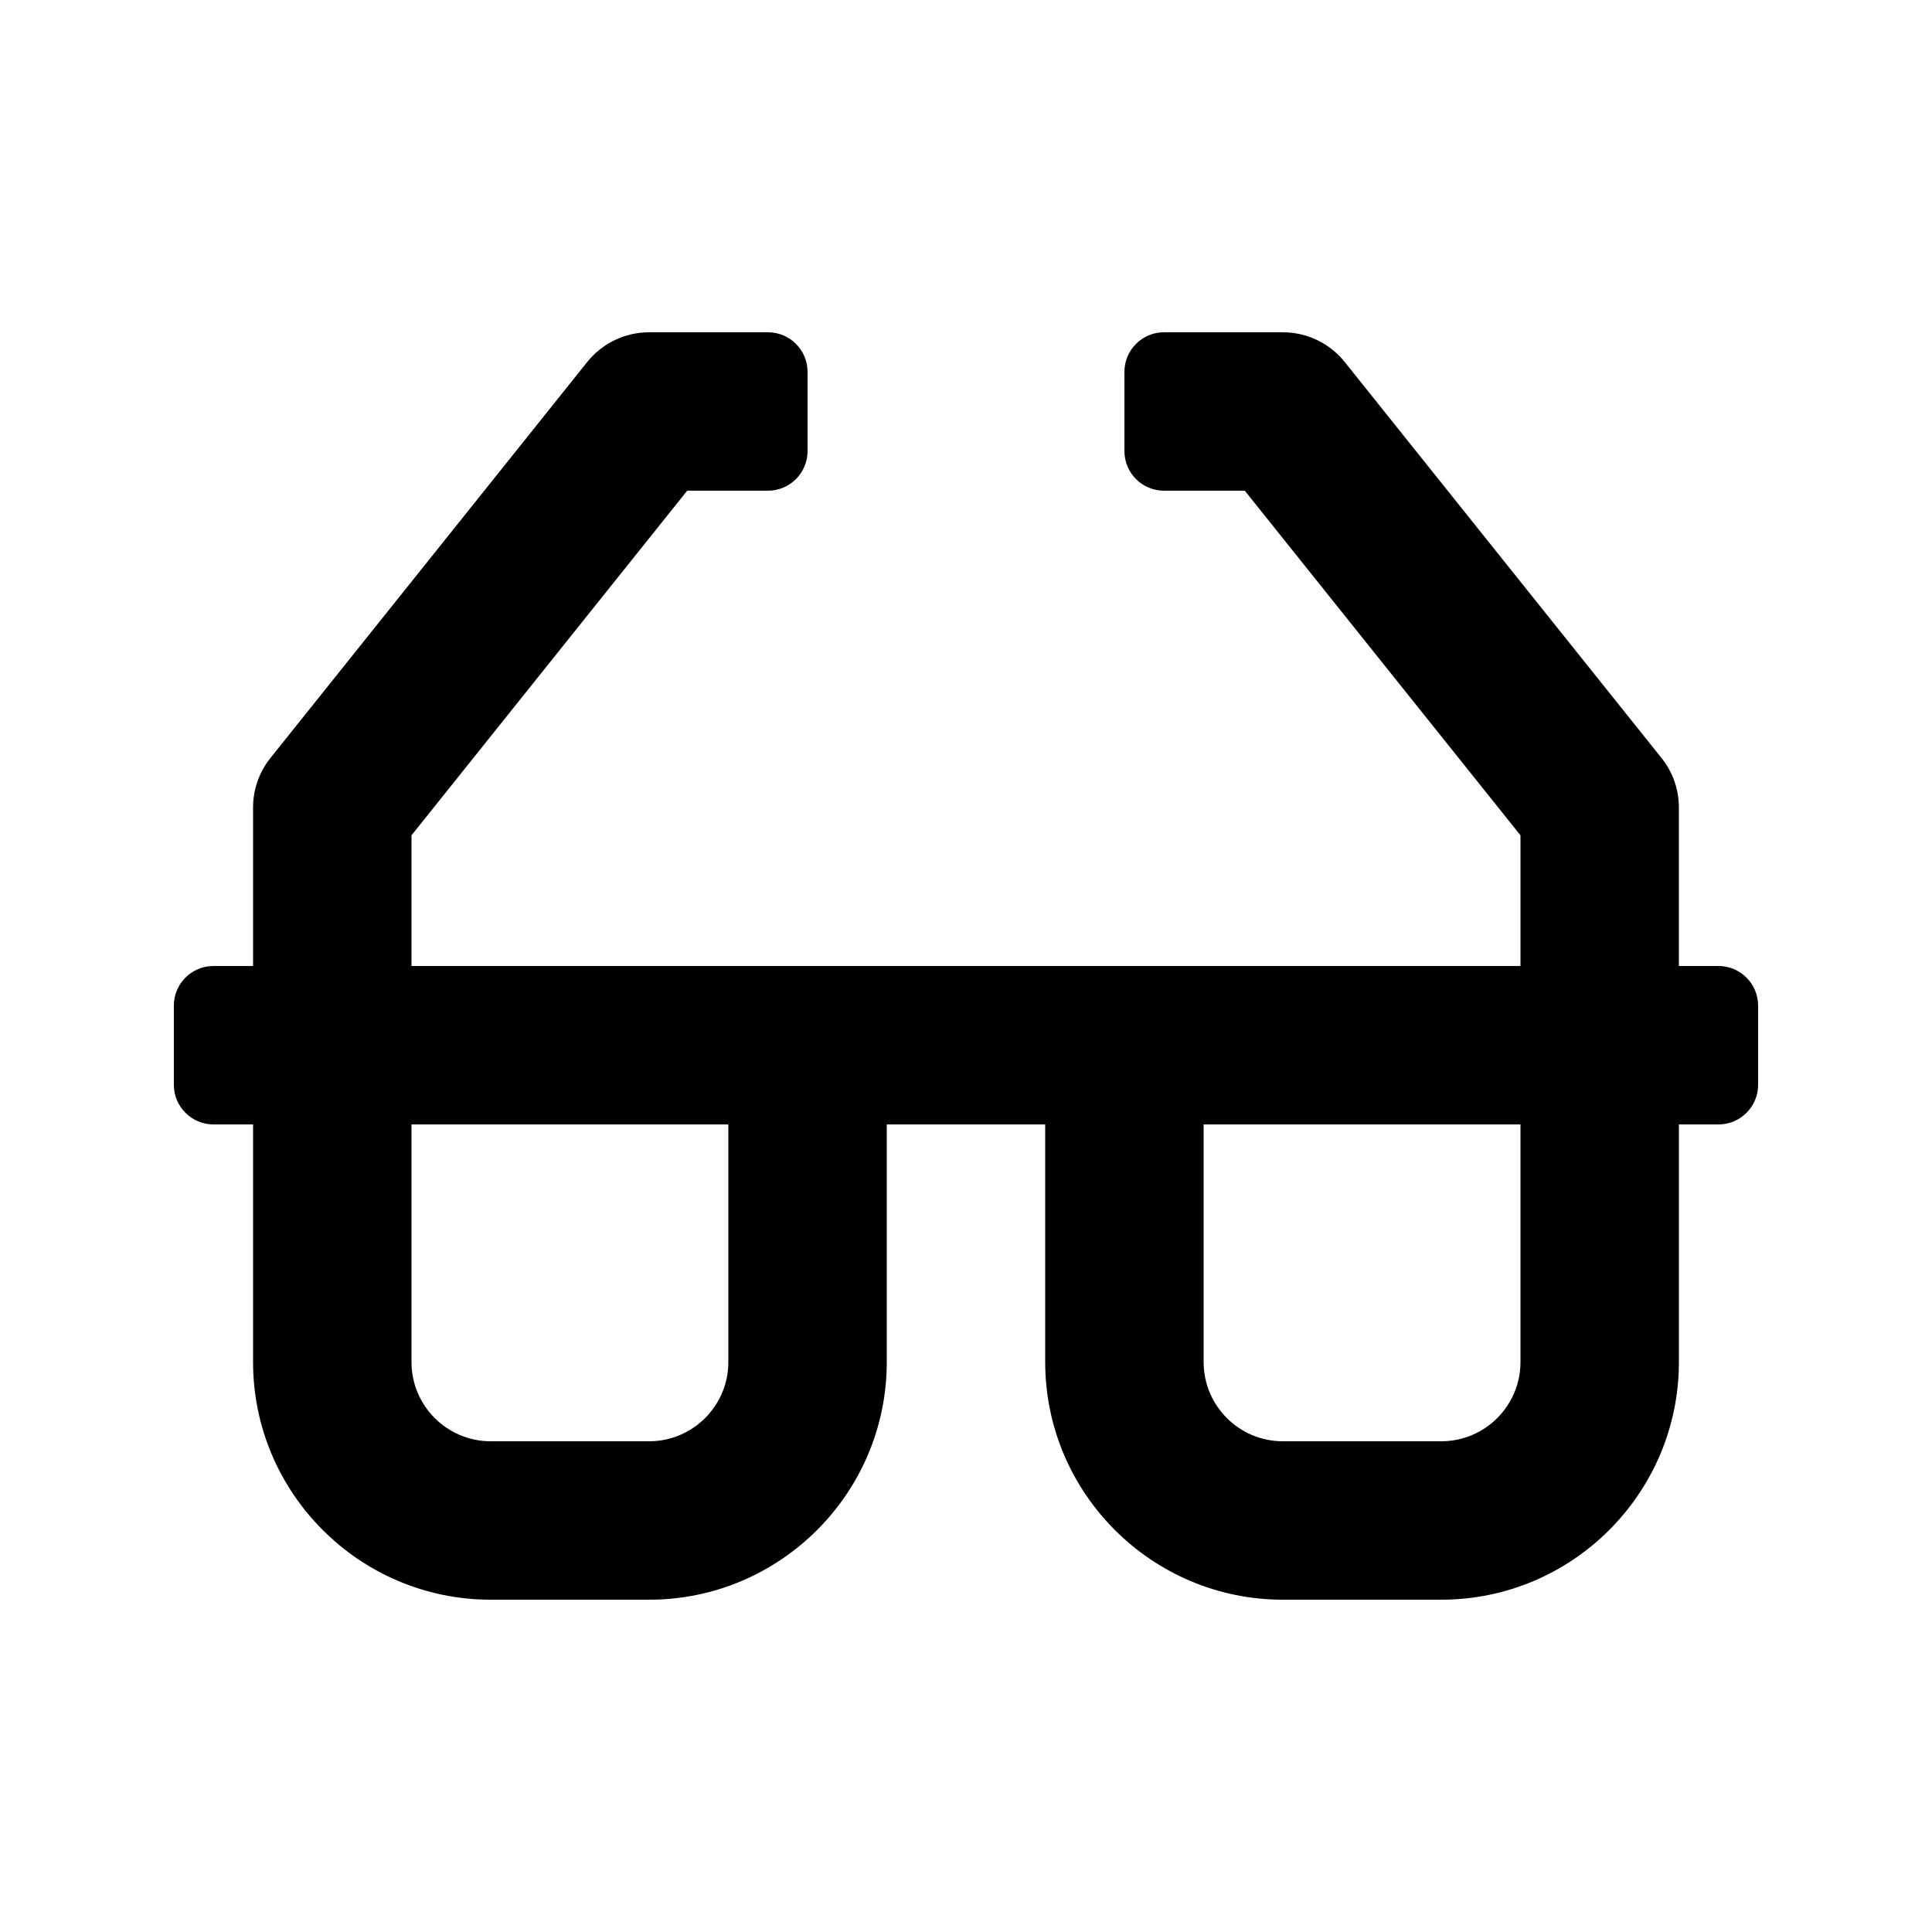
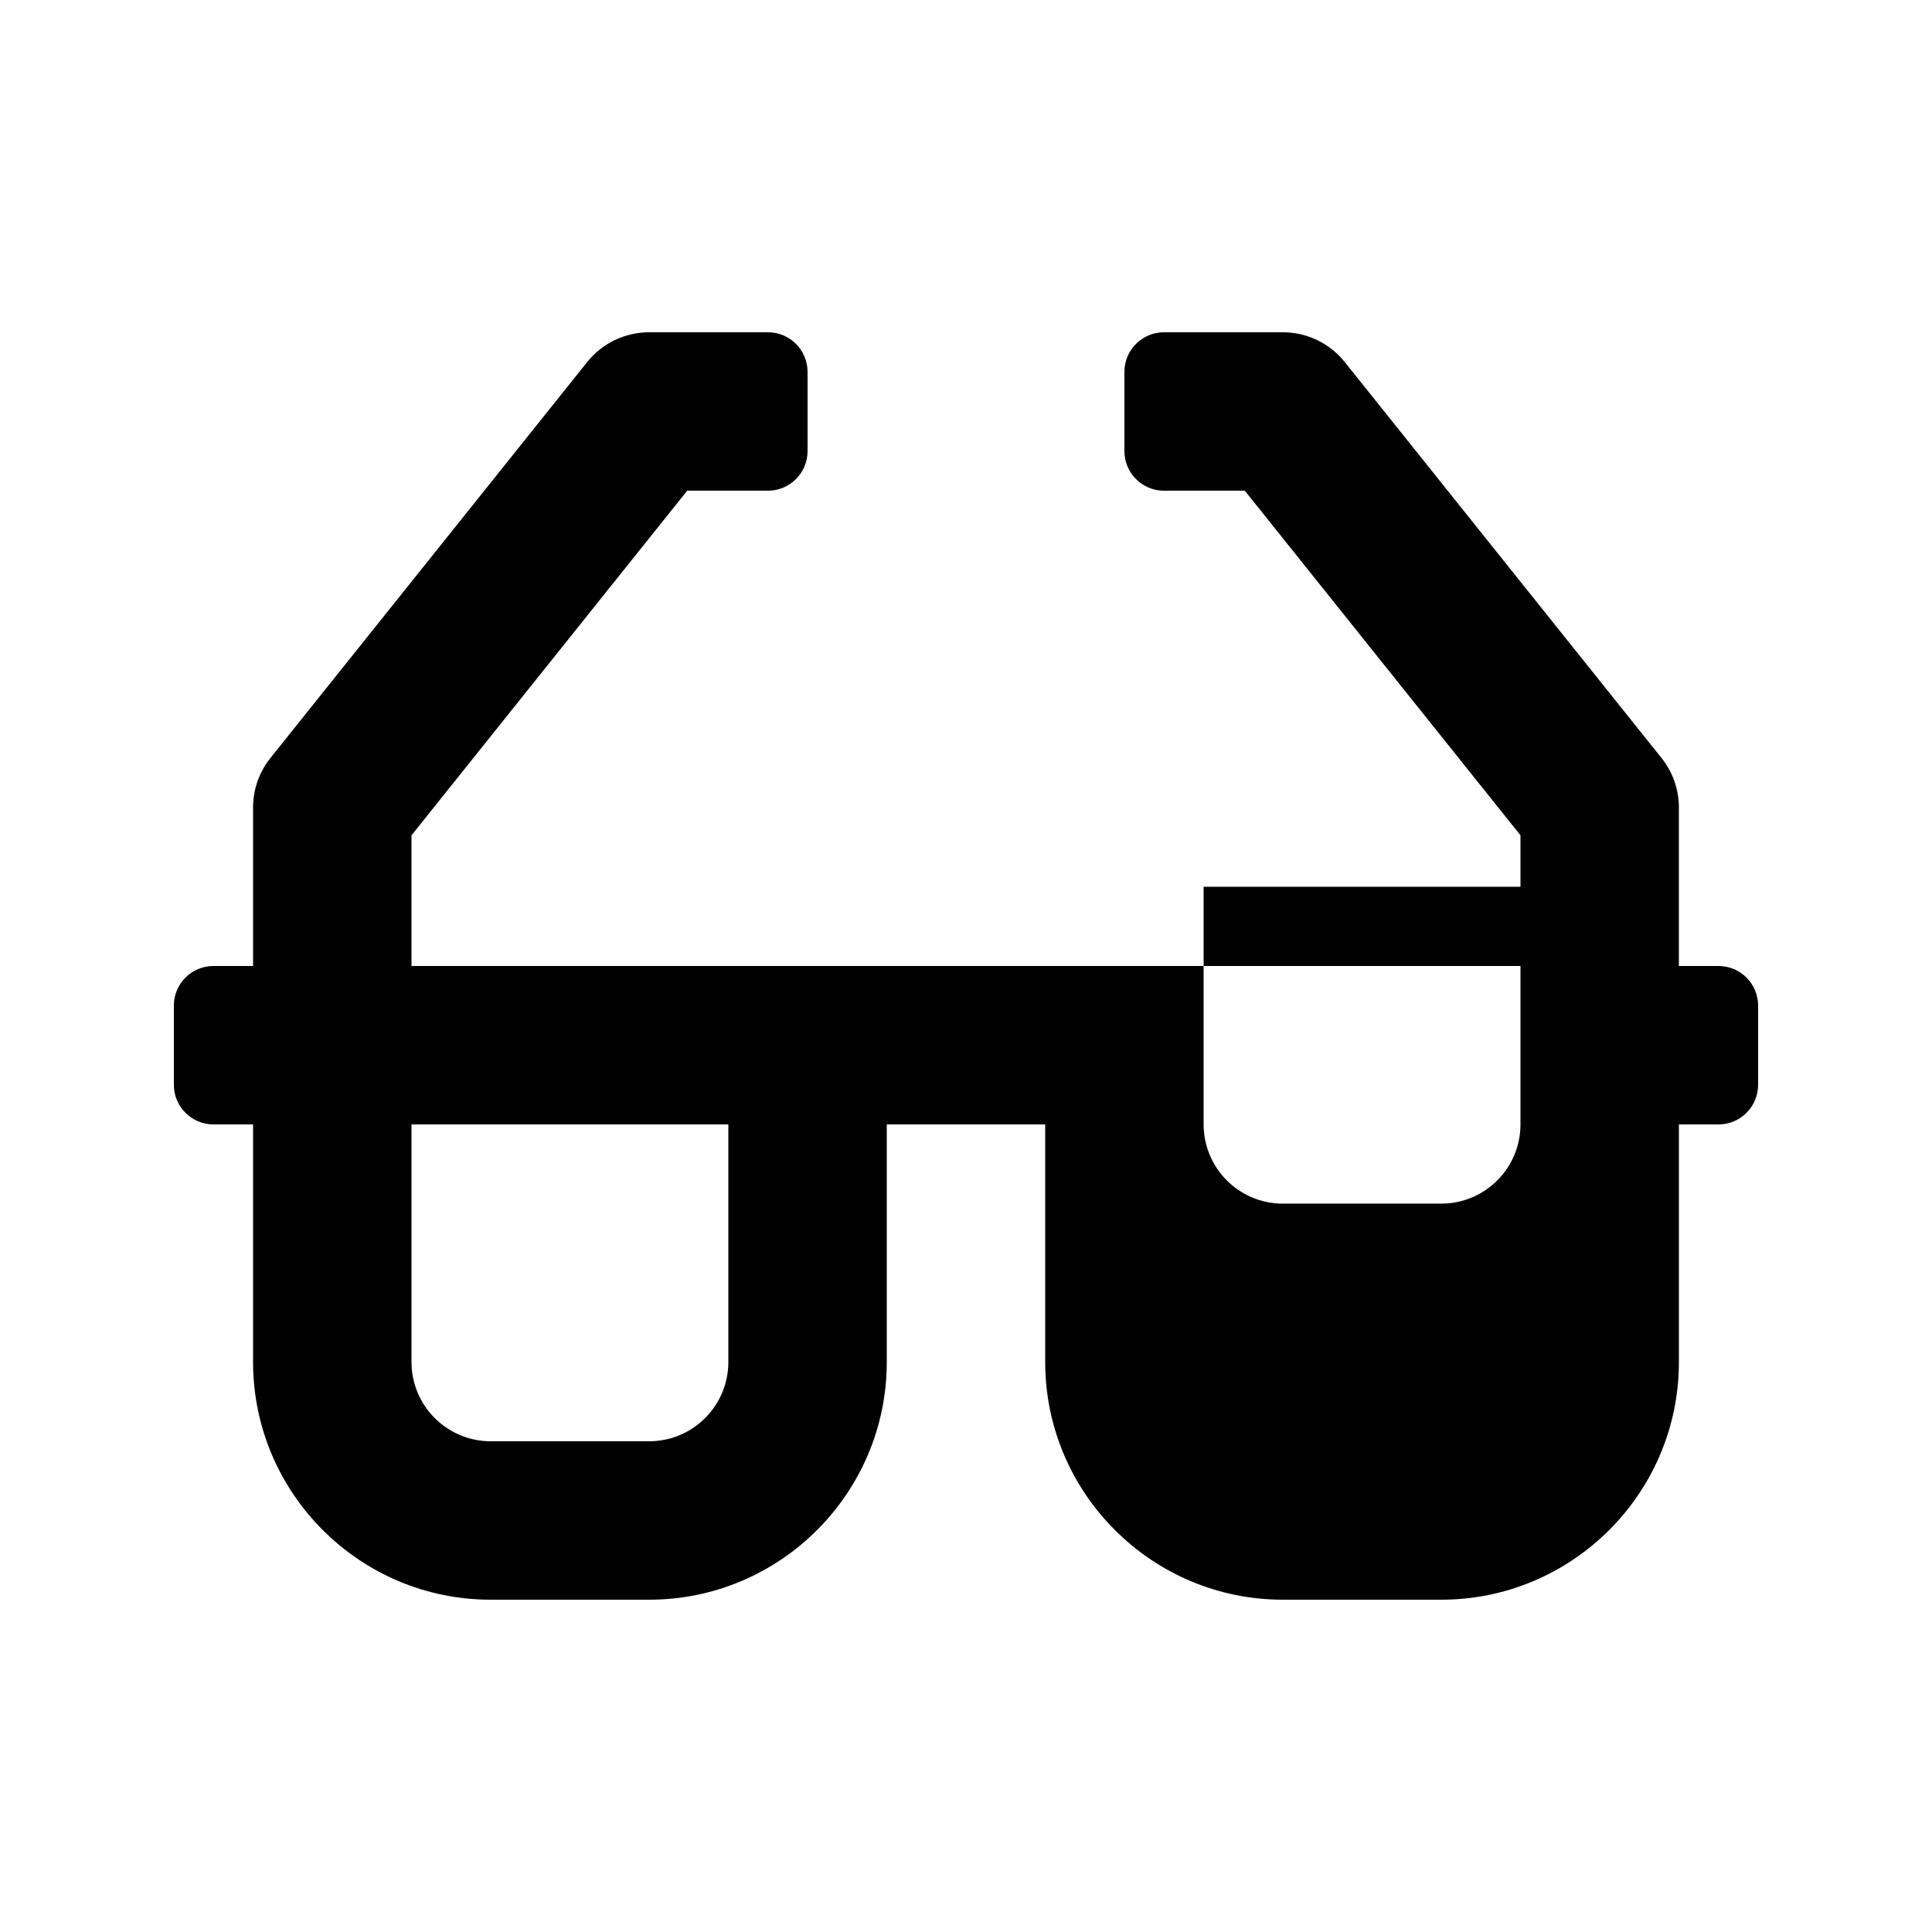
<svg xmlns="http://www.w3.org/2000/svg" fill="#000000" width="800px" height="800px" version="1.1" viewBox="144 144 512 512">
-   <path d="m599.42 400h-10.496v-42.016c0-4.758-1.617-9.375-4.594-13.09l-83.957-104.95c-3.984-4.984-10.023-7.887-16.41-7.887h-31.488c-5.793 0-10.492 4.699-10.492 10.496v20.992c0 5.797 4.699 10.496 10.496 10.496h21.402l73.059 91.328v34.625h-293.89v-34.625l73.062-91.328h21.402c5.793 0 10.496-4.699 10.496-10.496v-20.992c0-5.797-4.703-10.496-10.496-10.496h-31.488c-6.387 0-12.426 2.902-16.414 7.887l-83.953 104.95c-2.977 3.715-4.594 8.332-4.594 13.09v42.016h-10.496c-5.797 0-10.496 4.695-10.496 10.496v20.992c0 5.793 4.699 10.496 10.496 10.496h10.496v62.977c0 34.727 28.25 62.977 62.977 62.977h41.984c34.727 0 62.977-28.25 62.977-62.977v-62.977h41.984v62.977c0 34.727 28.25 62.977 62.977 62.977h41.984c34.727 0 62.977-28.25 62.977-62.977v-62.977h10.496c5.797 0 10.496-4.699 10.496-10.496v-20.992c-0.004-5.801-4.703-10.496-10.5-10.496zm-262.4 104.96c0 11.582-9.41 20.992-20.992 20.992h-41.984c-11.582 0-20.992-9.41-20.992-20.992v-62.977h83.969zm209.92 0c0 11.582-9.41 20.992-20.992 20.992h-41.984c-11.582 0-20.992-9.41-20.992-20.992v-62.977h83.969z" />
+   <path d="m599.42 400h-10.496v-42.016c0-4.758-1.617-9.375-4.594-13.09l-83.957-104.95c-3.984-4.984-10.023-7.887-16.41-7.887h-31.488c-5.793 0-10.492 4.699-10.492 10.496v20.992c0 5.797 4.699 10.496 10.496 10.496h21.402l73.059 91.328v34.625h-293.89v-34.625l73.062-91.328h21.402c5.793 0 10.496-4.699 10.496-10.496v-20.992c0-5.797-4.703-10.496-10.496-10.496h-31.488c-6.387 0-12.426 2.902-16.414 7.887l-83.953 104.95c-2.977 3.715-4.594 8.332-4.594 13.09v42.016h-10.496c-5.797 0-10.496 4.695-10.496 10.496v20.992c0 5.793 4.699 10.496 10.496 10.496h10.496v62.977c0 34.727 28.25 62.977 62.977 62.977h41.984c34.727 0 62.977-28.25 62.977-62.977v-62.977h41.984v62.977c0 34.727 28.25 62.977 62.977 62.977h41.984c34.727 0 62.977-28.25 62.977-62.977v-62.977h10.496c5.797 0 10.496-4.699 10.496-10.496v-20.992c-0.004-5.801-4.703-10.496-10.5-10.496zm-262.4 104.96c0 11.582-9.41 20.992-20.992 20.992h-41.984c-11.582 0-20.992-9.41-20.992-20.992v-62.977h83.969m209.92 0c0 11.582-9.41 20.992-20.992 20.992h-41.984c-11.582 0-20.992-9.41-20.992-20.992v-62.977h83.969z" />
</svg>